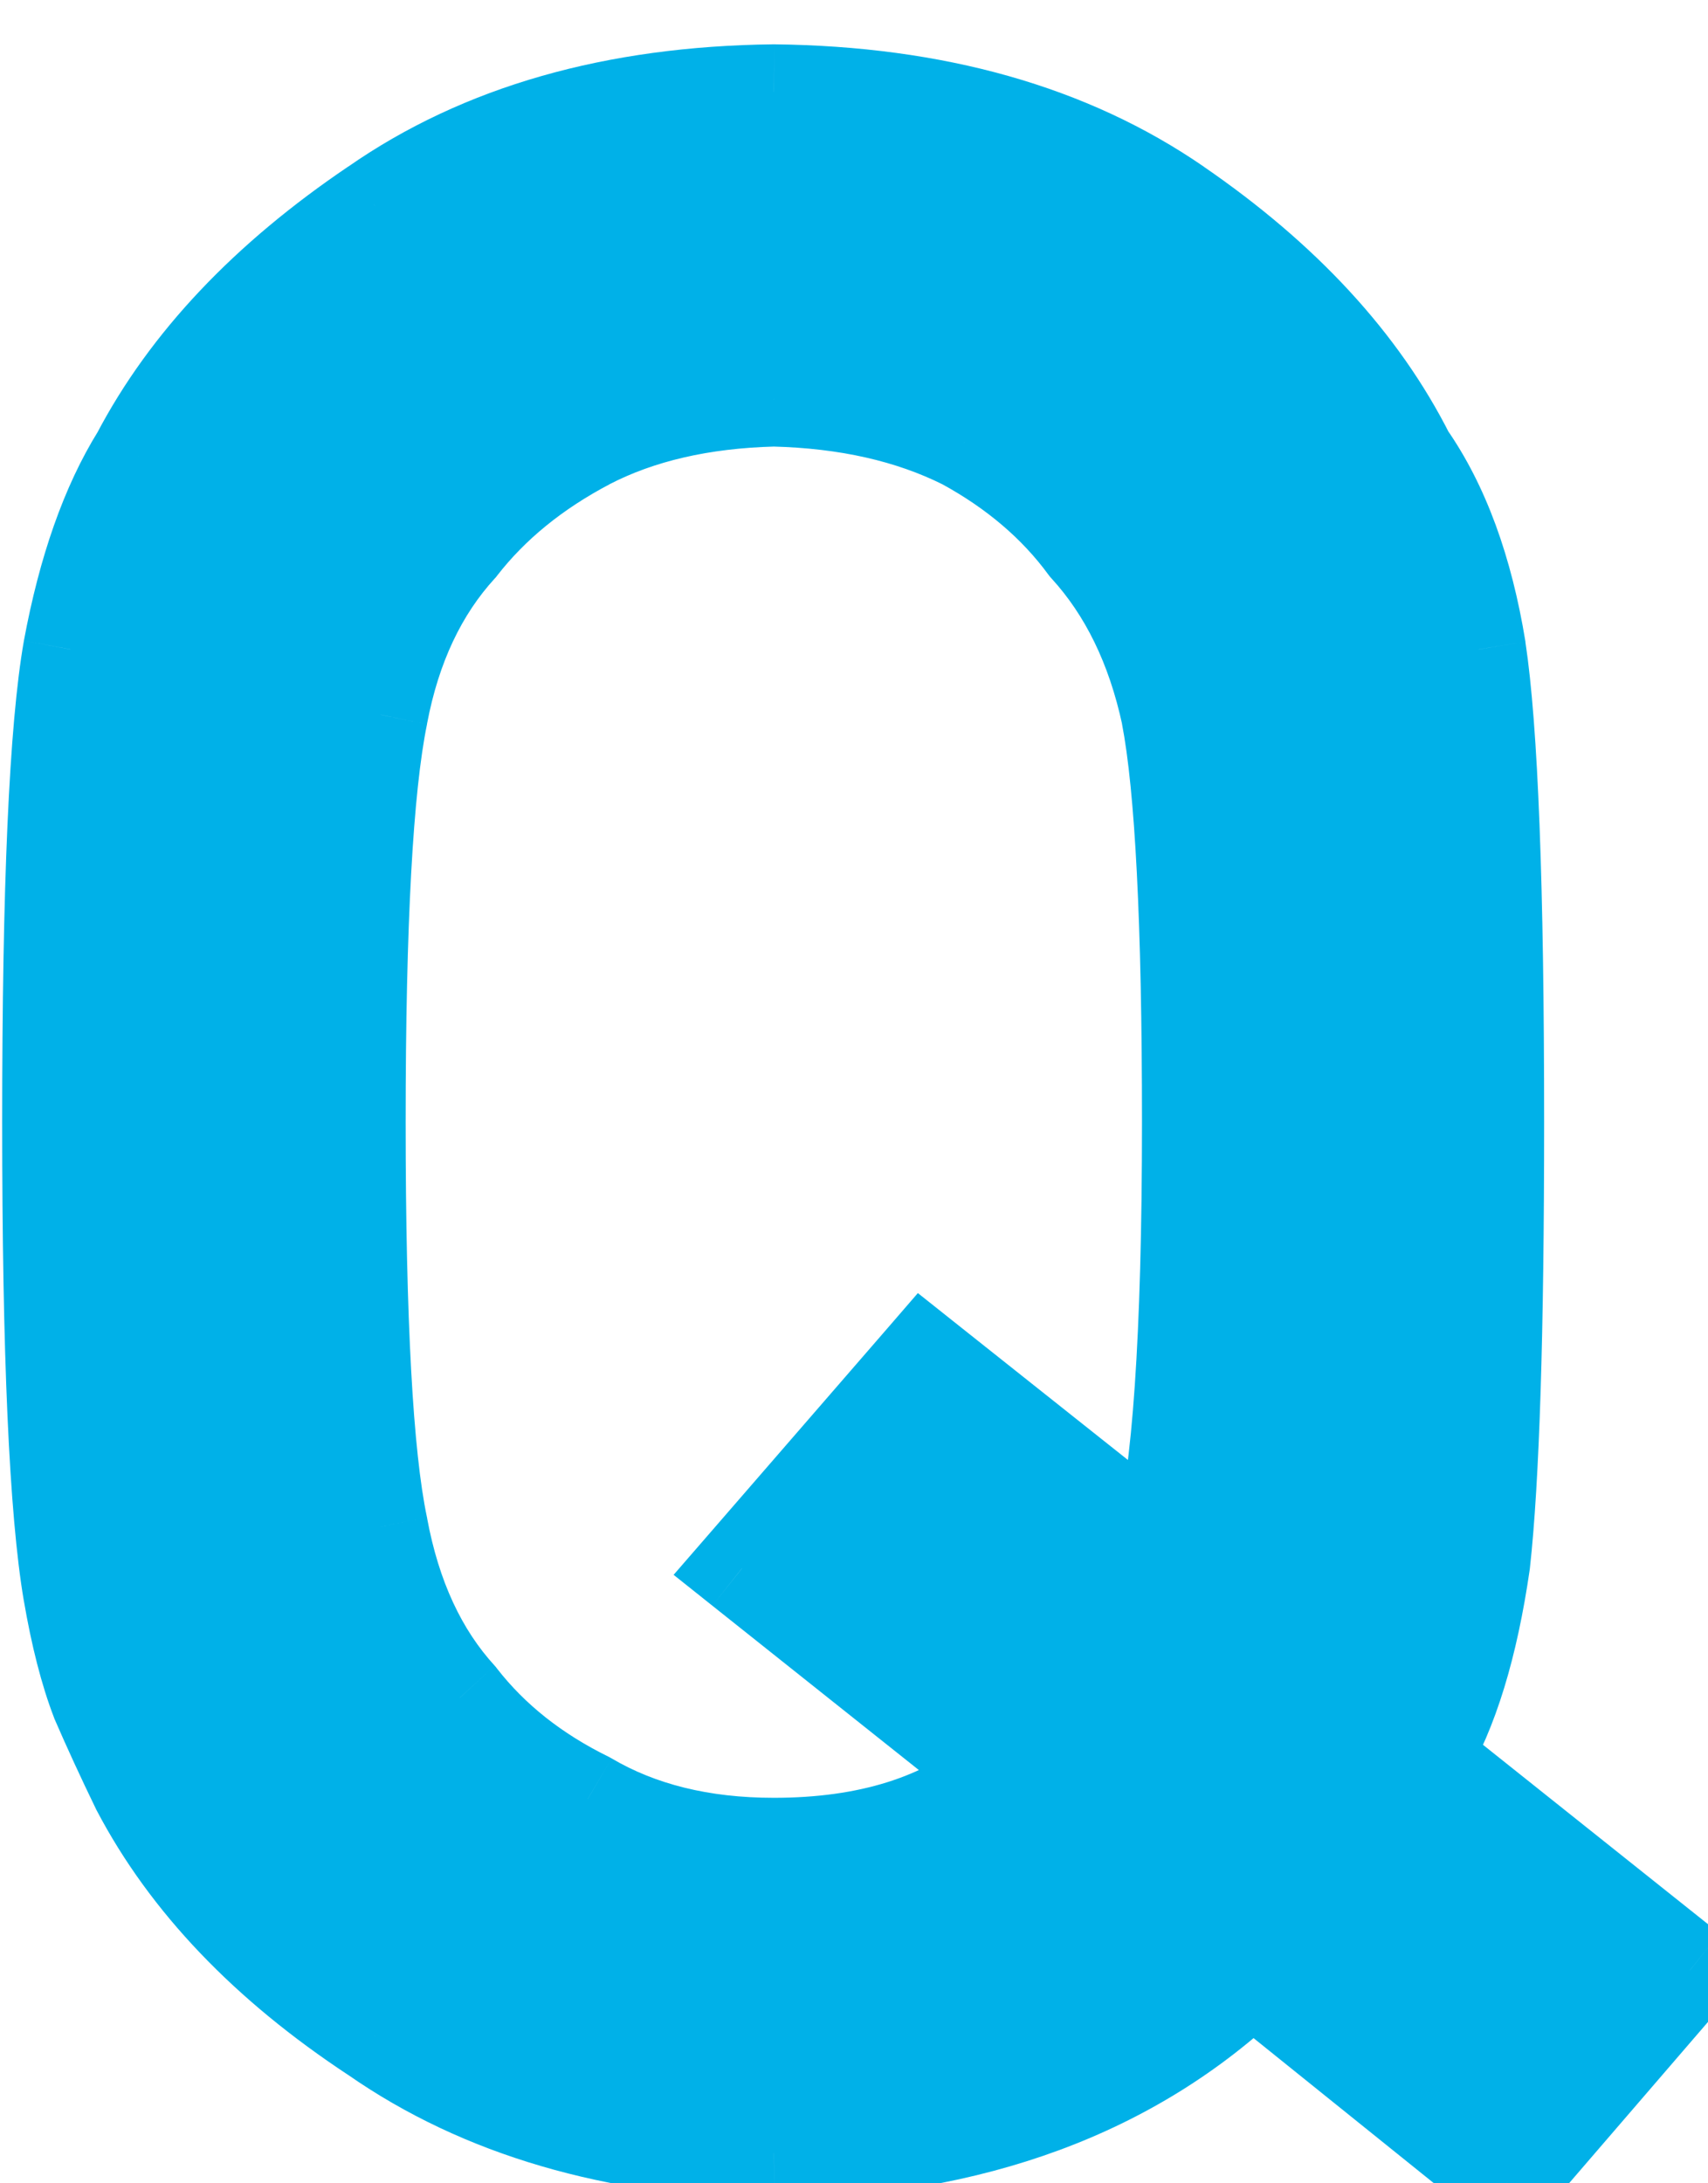
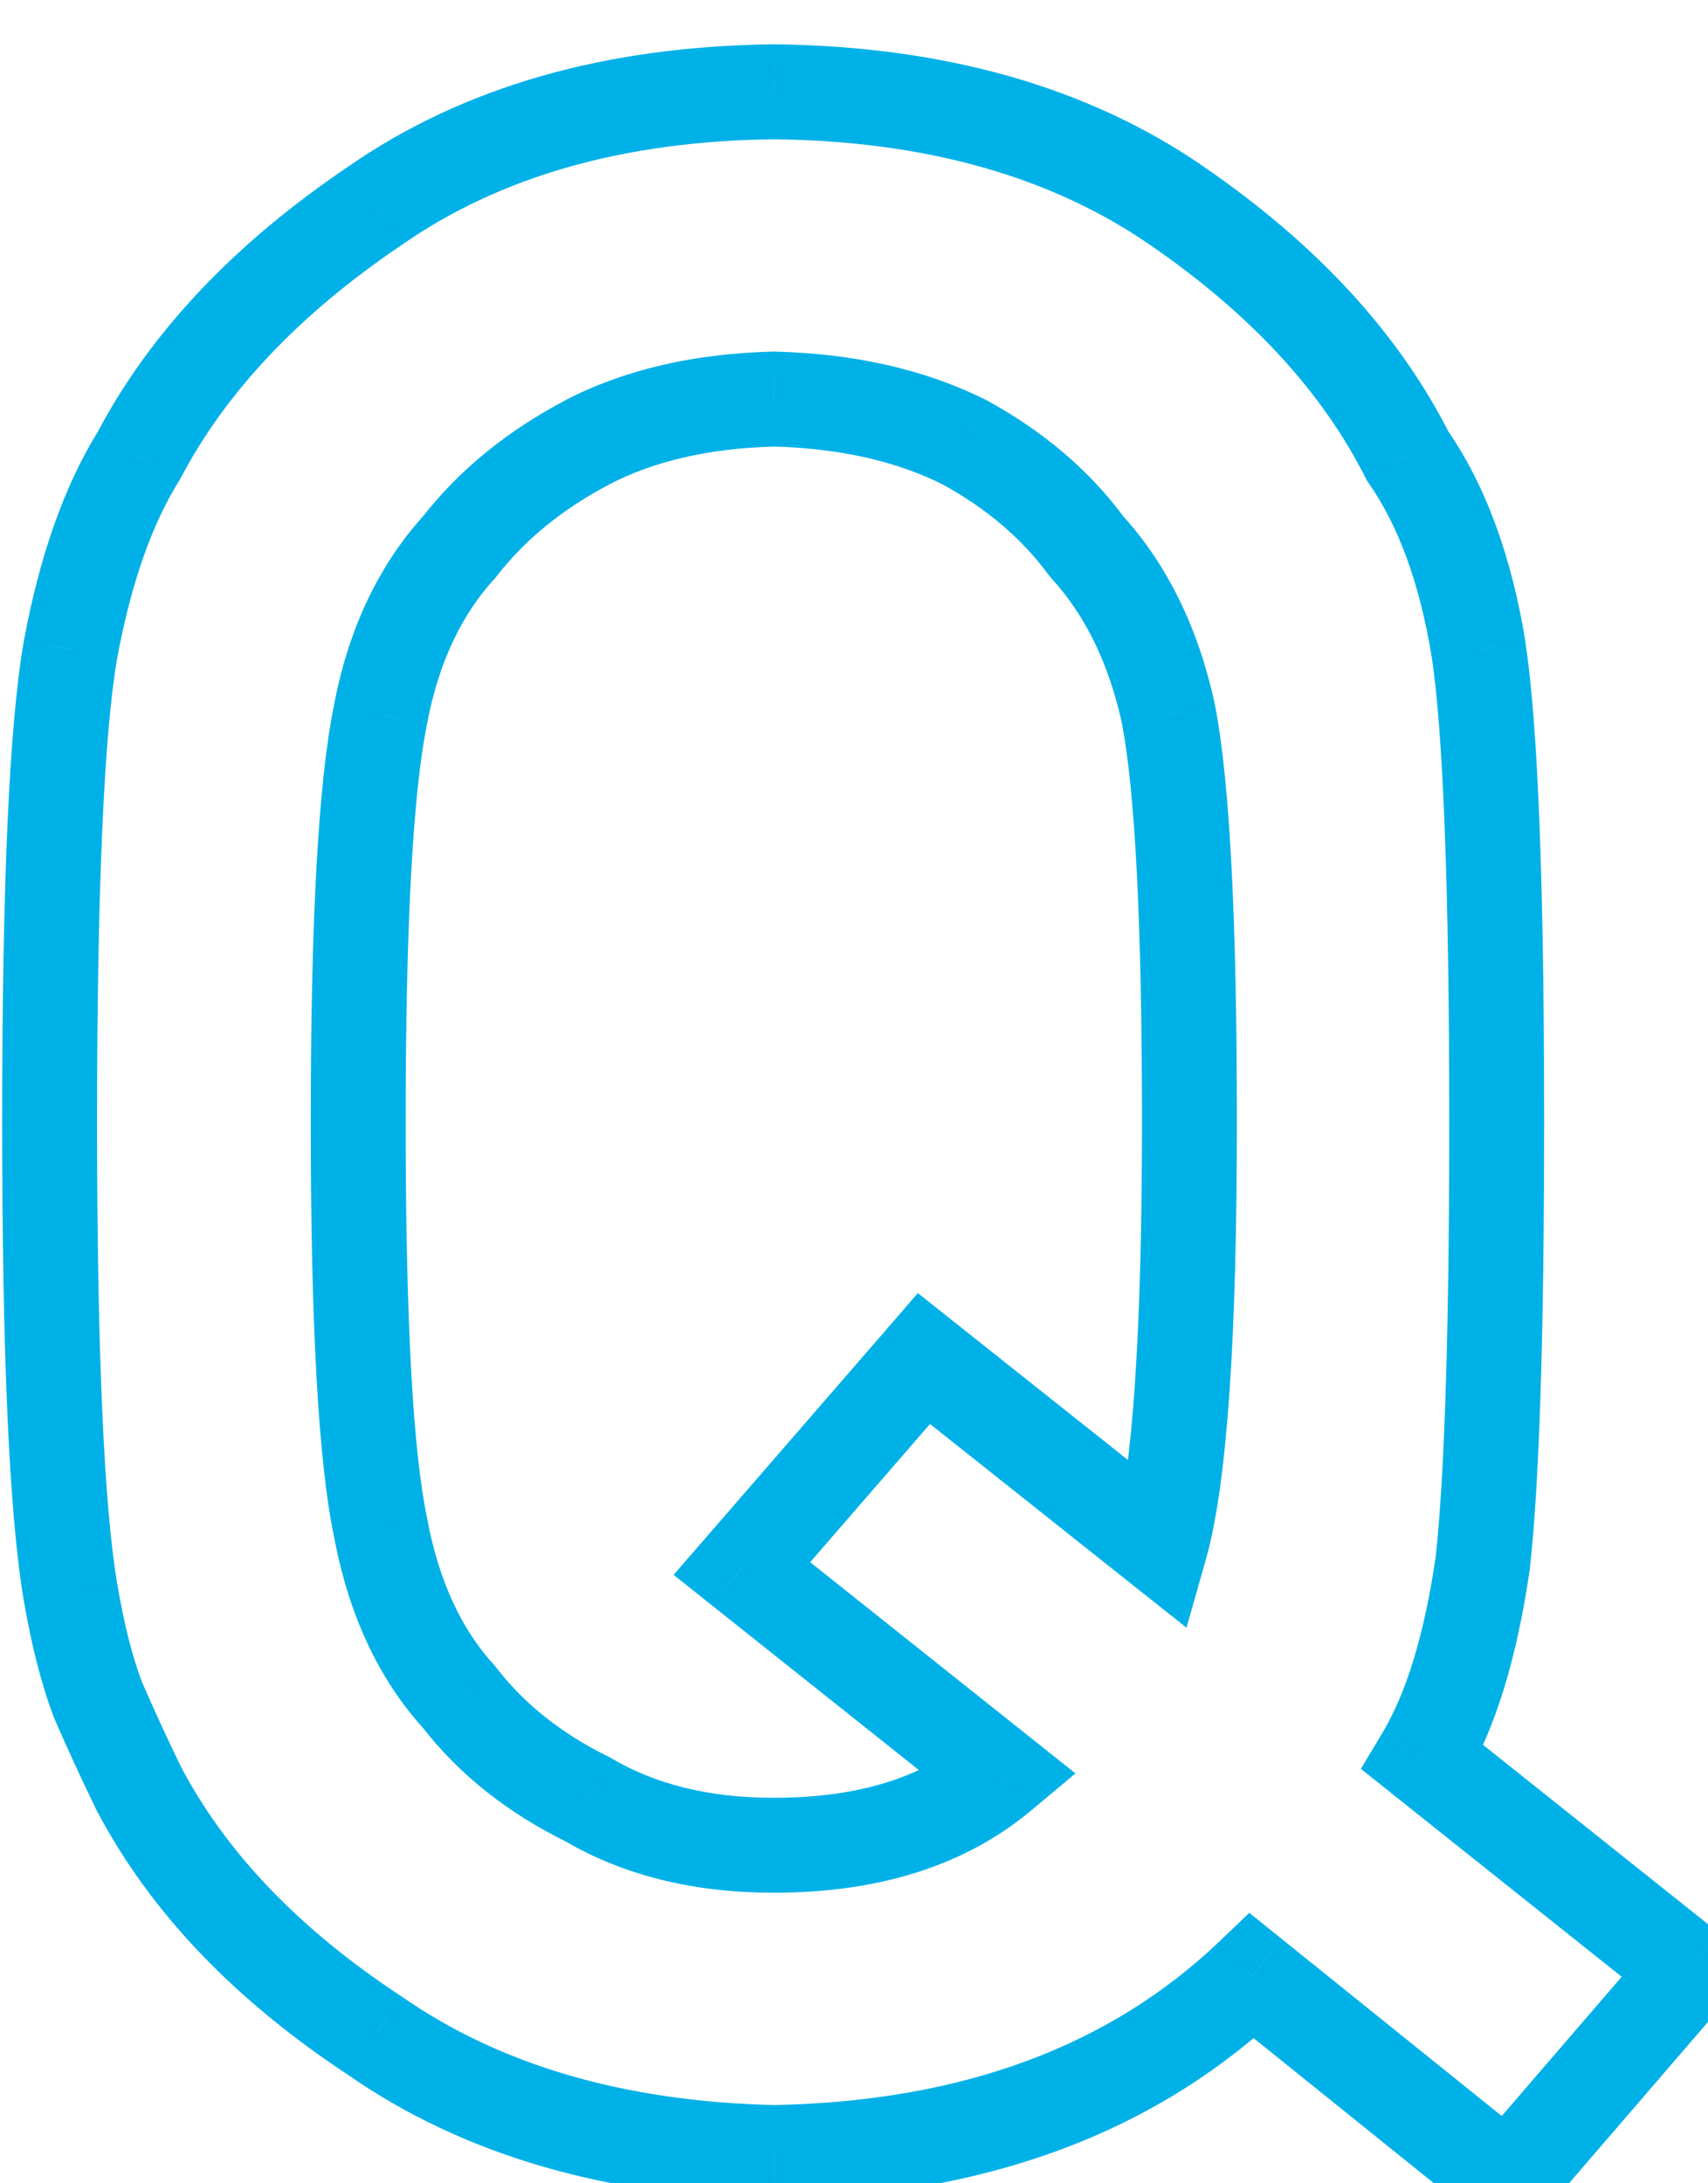
<svg xmlns="http://www.w3.org/2000/svg" width="18" height="23" viewBox="0 0 18 23" fill="none">
-   <path d="M10.543 18.691L7.818 16.523L9.737 14.312L12.227 16.289C12.433 15.566 12.535 14.077 12.535 11.821C12.535 9.722 12.462 8.291 12.315 7.529C12.159 6.807 11.871 6.216 11.451 5.757C11.129 5.317 10.699 4.951 10.162 4.658C9.596 4.375 8.927 4.224 8.155 4.204C7.394 4.224 6.739 4.375 6.192 4.658C5.636 4.951 5.187 5.317 4.845 5.757C4.425 6.216 4.146 6.807 4.01 7.529C3.854 8.291 3.775 9.722 3.775 11.821C3.775 13.921 3.854 15.342 4.01 16.084C4.146 16.826 4.425 17.427 4.845 17.886C5.187 18.325 5.636 18.682 6.192 18.955C6.739 19.277 7.394 19.439 8.155 19.439C9.151 19.439 9.947 19.189 10.543 18.691ZM13.194 20.815C11.935 22.017 10.255 22.637 8.155 22.676C6.476 22.637 5.074 22.227 3.951 21.445C2.809 20.693 1.979 19.824 1.461 18.838C1.305 18.516 1.163 18.208 1.036 17.915C0.919 17.612 0.821 17.231 0.743 16.773C0.597 15.913 0.523 14.263 0.523 11.821C0.523 9.341 0.597 7.681 0.743 6.841C0.899 6.001 1.139 5.322 1.461 4.805C1.979 3.818 2.809 2.939 3.951 2.168C5.074 1.387 6.476 0.986 8.155 0.967C9.854 0.986 11.271 1.387 12.403 2.168C13.526 2.939 14.337 3.818 14.835 4.805C15.196 5.322 15.445 6.001 15.582 6.841C15.709 7.681 15.773 9.341 15.773 11.821C15.773 14.038 15.724 15.586 15.626 16.465C15.499 17.344 15.289 18.027 14.996 18.516L17.809 20.757L15.89 22.983L13.194 20.815Z" fill="#00B1E8" />
  <path d="M10.543 18.691L10.864 19.075L11.334 18.682L10.854 18.3L10.543 18.691ZM7.818 16.523L7.441 16.196L7.099 16.59L7.507 16.915L7.818 16.523ZM9.737 14.312L10.048 13.92L9.673 13.622L9.36 13.984L9.737 14.312ZM12.227 16.289L11.917 16.681L12.504 17.147L12.709 16.426L12.227 16.289ZM12.315 7.529L12.807 7.435L12.804 7.424L12.315 7.529ZM11.451 5.757L11.048 6.053L11.064 6.074L11.082 6.094L11.451 5.757ZM10.162 4.658L10.402 4.219L10.394 4.215L10.386 4.211L10.162 4.658ZM8.155 4.204L8.168 3.704L8.155 3.704L8.142 3.704L8.155 4.204ZM6.192 4.658L5.962 4.214L5.96 4.216L6.192 4.658ZM4.845 5.757L5.214 6.094L5.227 6.08L5.239 6.064L4.845 5.757ZM4.01 7.529L4.5 7.63L4.501 7.622L4.01 7.529ZM4.01 16.084L4.502 15.993L4.499 15.981L4.01 16.084ZM4.845 17.886L5.239 17.579L5.227 17.563L5.214 17.548L4.845 17.886ZM6.192 18.955L6.446 18.524L6.43 18.515L6.413 18.506L6.192 18.955ZM13.194 20.815L13.508 20.426L13.166 20.151L12.849 20.454L13.194 20.815ZM8.155 22.676L8.144 23.176L8.154 23.176L8.165 23.176L8.155 22.676ZM3.951 21.445L4.237 21.035L4.226 21.028L3.951 21.445ZM1.461 18.838L1.011 19.056L1.014 19.063L1.018 19.07L1.461 18.838ZM1.036 17.915L0.57 18.096L0.573 18.105L0.577 18.114L1.036 17.915ZM0.743 16.773L1.236 16.689L1.236 16.688L0.743 16.773ZM0.743 6.841L0.252 6.749L0.251 6.755L0.743 6.841ZM1.461 4.805L1.885 5.069L1.895 5.053L1.904 5.037L1.461 4.805ZM3.951 2.168L4.231 2.582L4.237 2.578L3.951 2.168ZM8.155 0.967L8.161 0.467L8.149 0.467L8.155 0.967ZM12.403 2.168L12.12 2.58L12.12 2.58L12.403 2.168ZM14.835 4.805L14.389 5.03L14.405 5.062L14.425 5.091L14.835 4.805ZM15.582 6.841L16.076 6.766L16.076 6.76L15.582 6.841ZM15.626 16.465L16.121 16.536L16.122 16.528L16.123 16.52L15.626 16.465ZM14.996 18.516L14.567 18.258L14.342 18.634L14.684 18.907L14.996 18.516ZM17.809 20.757L18.187 21.083L18.527 20.69L18.12 20.366L17.809 20.757ZM15.89 22.983L15.576 23.373L15.953 23.676L16.268 23.31L15.89 22.983ZM10.854 18.3L8.13 16.132L7.507 16.915L10.232 19.083L10.854 18.3ZM8.196 16.851L10.115 14.639L9.36 13.984L7.441 16.196L8.196 16.851ZM9.426 14.703L11.917 16.681L12.539 15.898L10.048 13.92L9.426 14.703ZM12.709 16.426C12.936 15.625 13.035 14.065 13.035 11.821H12.035C12.035 14.089 11.929 15.508 11.746 16.153L12.709 16.426ZM13.035 11.821C13.035 9.726 12.963 8.25 12.806 7.435L11.824 7.624C11.961 8.332 12.035 9.717 12.035 11.821H13.035ZM12.804 7.424C12.633 6.631 12.31 5.955 11.82 5.419L11.082 6.094C11.432 6.477 11.686 6.982 11.827 7.635L12.804 7.424ZM11.854 5.461C11.484 4.956 10.995 4.543 10.402 4.219L9.923 5.097C10.403 5.359 10.774 5.679 11.048 6.053L11.854 5.461ZM10.386 4.211C9.741 3.889 8.997 3.725 8.168 3.704L8.143 4.704C8.857 4.722 9.45 4.861 9.938 5.105L10.386 4.211ZM8.142 3.704C7.323 3.725 6.591 3.889 5.962 4.214L6.422 5.102C6.888 4.861 7.464 4.722 8.168 4.704L8.142 3.704ZM5.96 4.216C5.348 4.538 4.841 4.947 4.45 5.45L5.239 6.064C5.532 5.687 5.923 5.365 6.425 5.101L5.96 4.216ZM4.476 5.419C3.983 5.959 3.669 6.639 3.518 7.436L4.501 7.622C4.624 6.974 4.867 6.473 5.214 6.094L4.476 5.419ZM3.52 7.429C3.352 8.247 3.275 9.726 3.275 11.821H4.275C4.275 9.717 4.355 8.335 4.5 7.63L3.52 7.429ZM3.275 11.821C3.275 13.915 3.352 15.386 3.52 16.187L4.499 15.981C4.355 15.297 4.275 13.927 4.275 11.821H3.275ZM3.518 16.175C3.668 16.989 3.98 17.682 4.476 18.223L5.214 17.548C4.869 17.172 4.625 16.663 4.501 15.993L3.518 16.175ZM4.45 18.193C4.843 18.699 5.355 19.101 5.972 19.404L6.413 18.506C5.916 18.262 5.53 17.952 5.239 17.579L4.45 18.193ZM5.939 19.386C6.576 19.762 7.322 19.939 8.155 19.939V18.939C7.465 18.939 6.902 18.793 6.446 18.524L5.939 19.386ZM8.155 19.939C9.235 19.939 10.155 19.667 10.864 19.075L10.222 18.308C9.739 18.712 9.068 18.939 8.155 18.939V19.939ZM12.849 20.454C11.698 21.551 10.148 22.139 8.146 22.176L8.165 23.176C10.362 23.135 12.171 22.482 13.539 21.177L12.849 20.454ZM8.167 22.176C6.563 22.139 5.263 21.748 4.237 21.035L3.666 21.856C4.886 22.705 6.388 23.135 8.144 23.176L8.167 22.176ZM4.226 21.028C3.138 20.312 2.374 19.502 1.904 18.606L1.018 19.07C1.583 20.147 2.479 21.075 3.676 21.863L4.226 21.028ZM1.911 18.62C1.757 18.303 1.619 18.002 1.495 17.716L0.577 18.114C0.707 18.414 0.852 18.728 1.011 19.056L1.911 18.62ZM1.502 17.735C1.401 17.473 1.311 17.128 1.236 16.689L0.25 16.856C0.332 17.335 0.437 17.751 0.57 18.096L1.502 17.735ZM1.236 16.688C1.098 15.877 1.023 14.268 1.023 11.821H0.023C0.023 14.258 0.096 15.949 0.25 16.857L1.236 16.688ZM1.023 11.821C1.023 9.334 1.098 7.717 1.236 6.927L0.251 6.755C0.095 7.644 0.023 9.347 0.023 11.821H1.023ZM1.235 6.932C1.384 6.131 1.606 5.517 1.885 5.069L1.036 4.54C0.671 5.128 0.415 5.871 0.252 6.749L1.235 6.932ZM1.904 5.037C2.375 4.139 3.141 3.318 4.231 2.582L3.671 1.754C2.476 2.561 1.582 3.497 1.018 4.572L1.904 5.037ZM4.237 2.578C5.261 1.866 6.558 1.485 8.161 1.467L8.149 0.467C6.393 0.487 4.888 0.907 3.666 1.758L4.237 2.578ZM8.15 1.467C9.773 1.485 11.086 1.867 12.12 2.58L12.687 1.756C11.455 0.907 9.936 0.487 8.161 0.467L8.15 1.467ZM12.12 2.58C13.19 3.315 13.936 4.134 14.389 5.03L15.281 4.579C14.738 3.502 13.863 2.564 12.686 1.756L12.12 2.58ZM14.425 5.091C14.731 5.529 14.96 6.131 15.088 6.921L16.076 6.76C15.931 5.871 15.661 5.115 15.245 4.518L14.425 5.091ZM15.088 6.916C15.208 7.712 15.273 9.335 15.273 11.821H16.273C16.273 9.346 16.21 7.649 16.076 6.766L15.088 6.916ZM15.273 11.821C15.273 14.039 15.223 15.562 15.129 16.41L16.123 16.52C16.224 15.61 16.273 14.037 16.273 11.821H15.273ZM15.131 16.393C15.009 17.239 14.812 17.85 14.567 18.258L15.425 18.773C15.766 18.205 15.989 17.448 16.121 16.536L15.131 16.393ZM14.684 18.907L17.497 21.148L18.12 20.366L15.308 18.125L14.684 18.907ZM17.43 20.43L15.511 22.657L16.268 23.31L18.187 21.083L17.43 20.43ZM16.203 22.594L13.508 20.426L12.881 21.205L15.576 23.373L16.203 22.594Z" fill="#00B1E8" />
</svg>